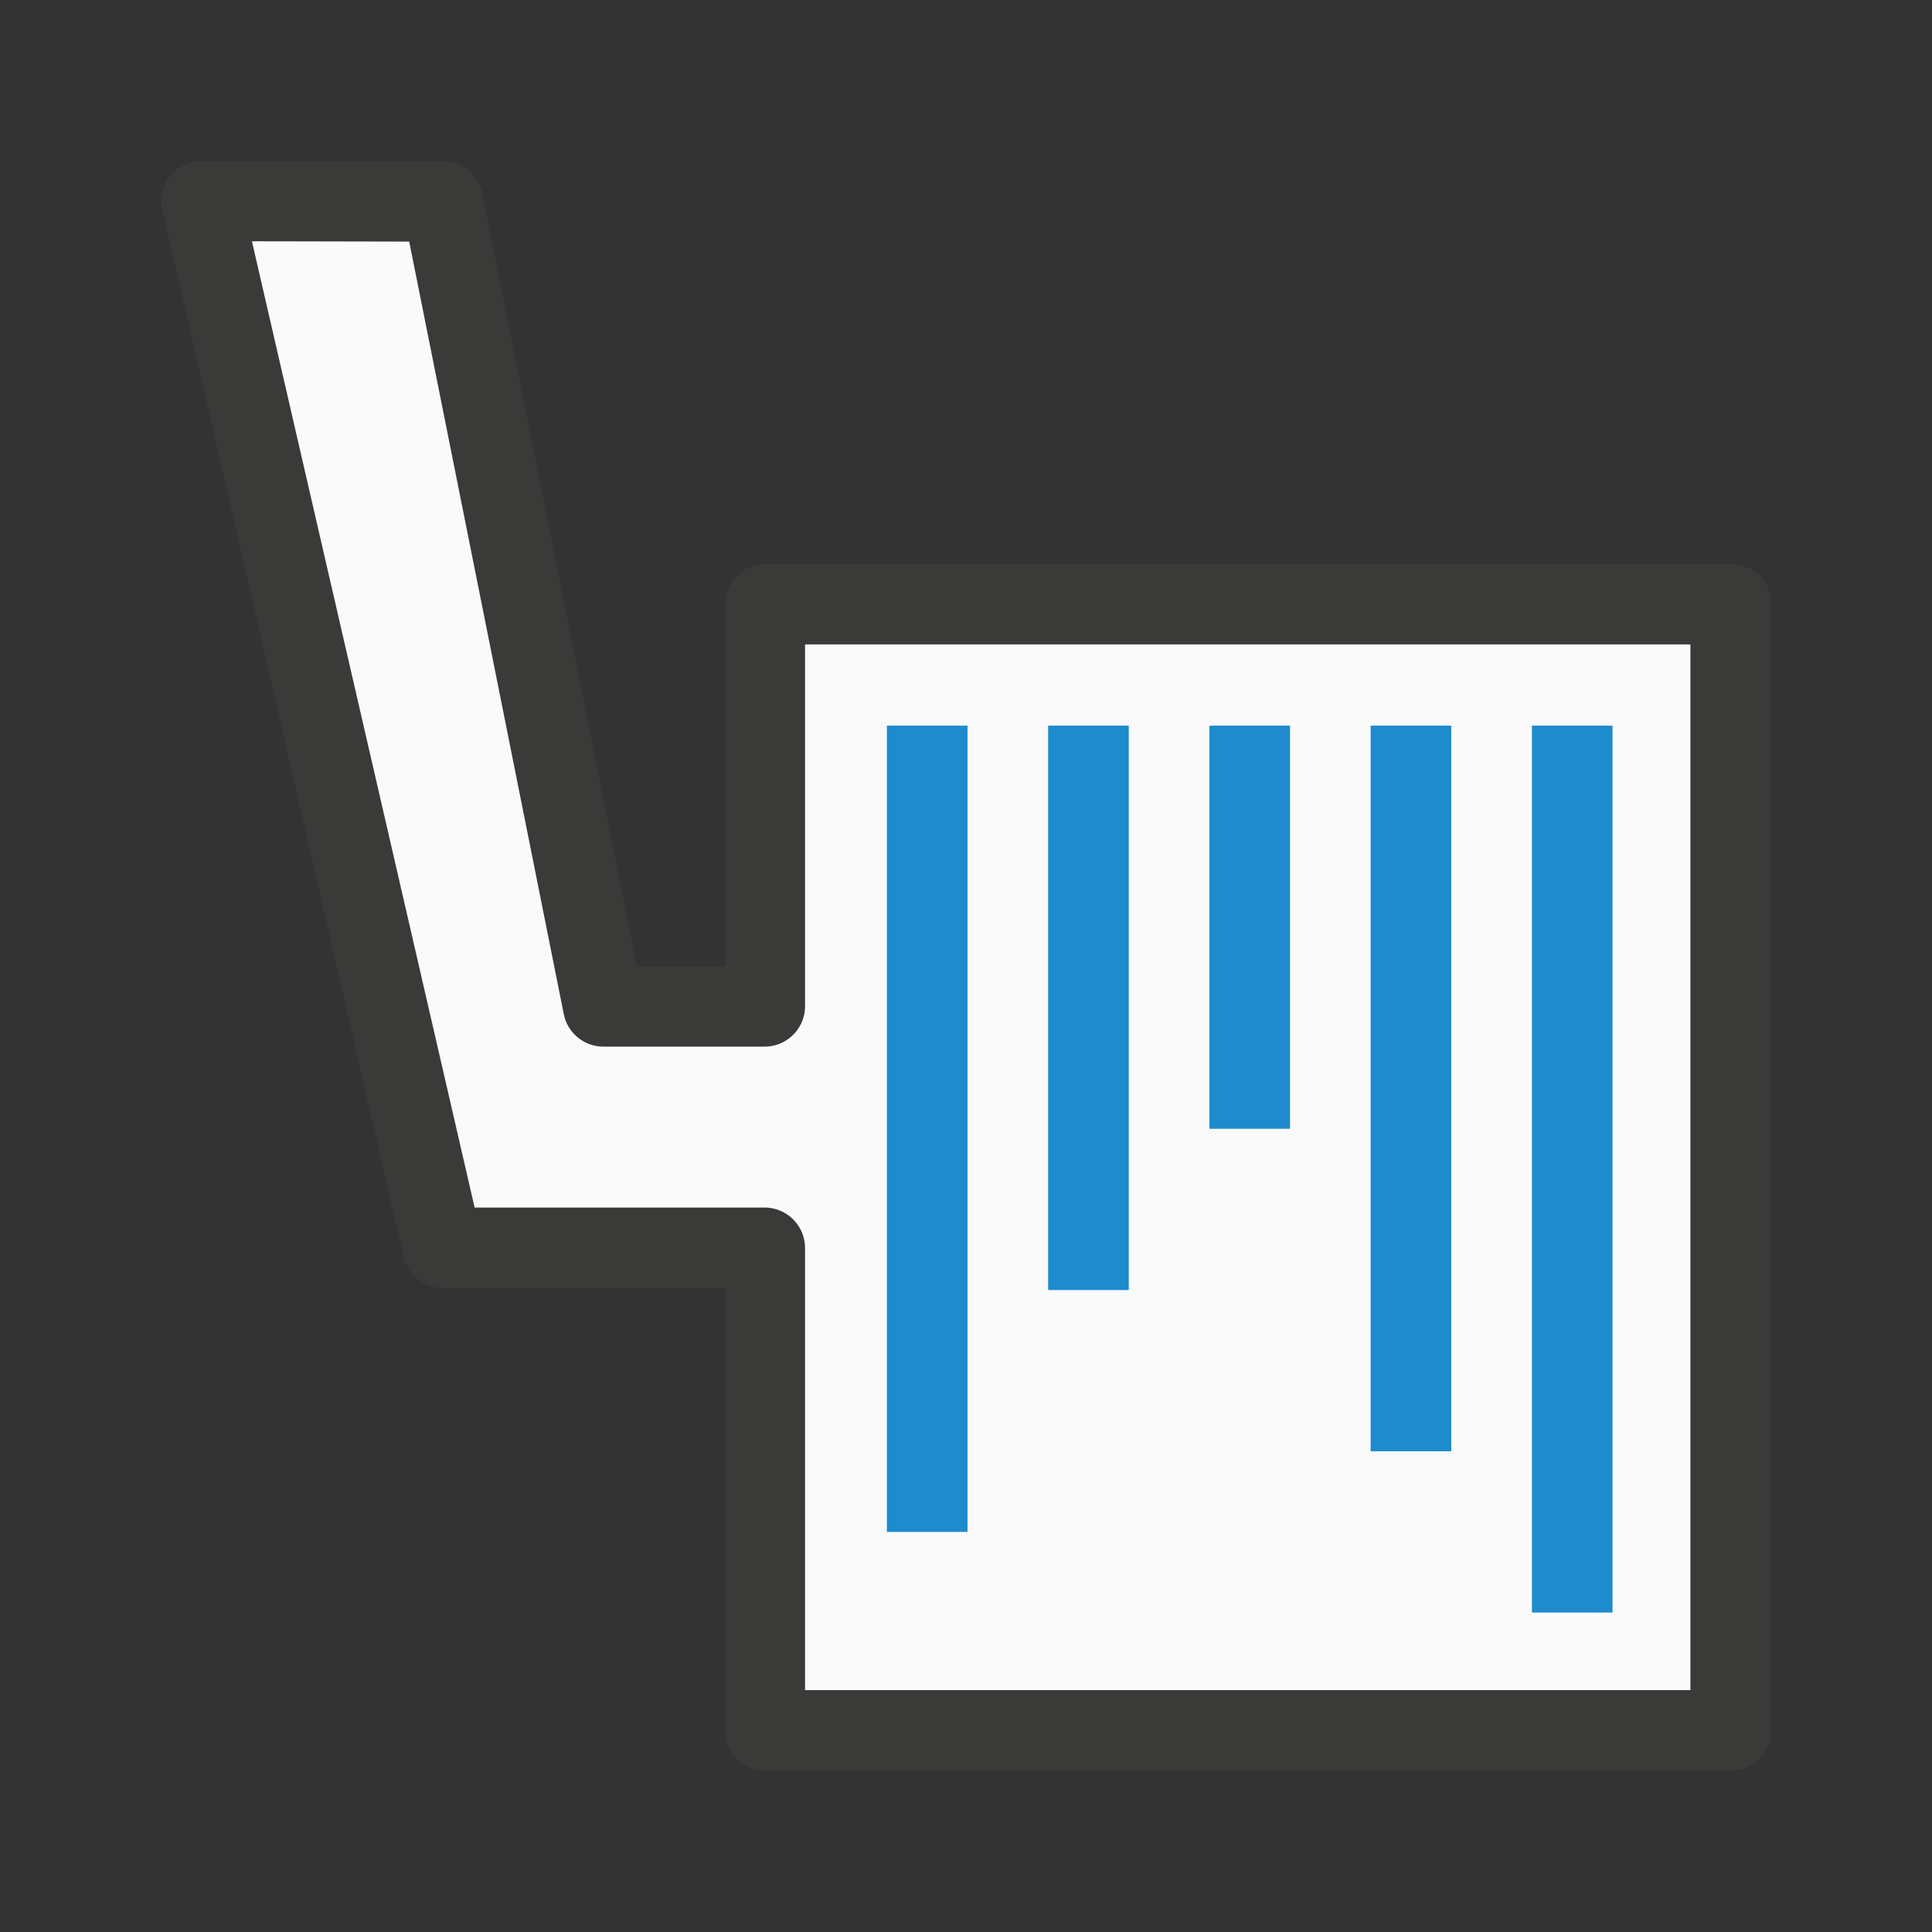
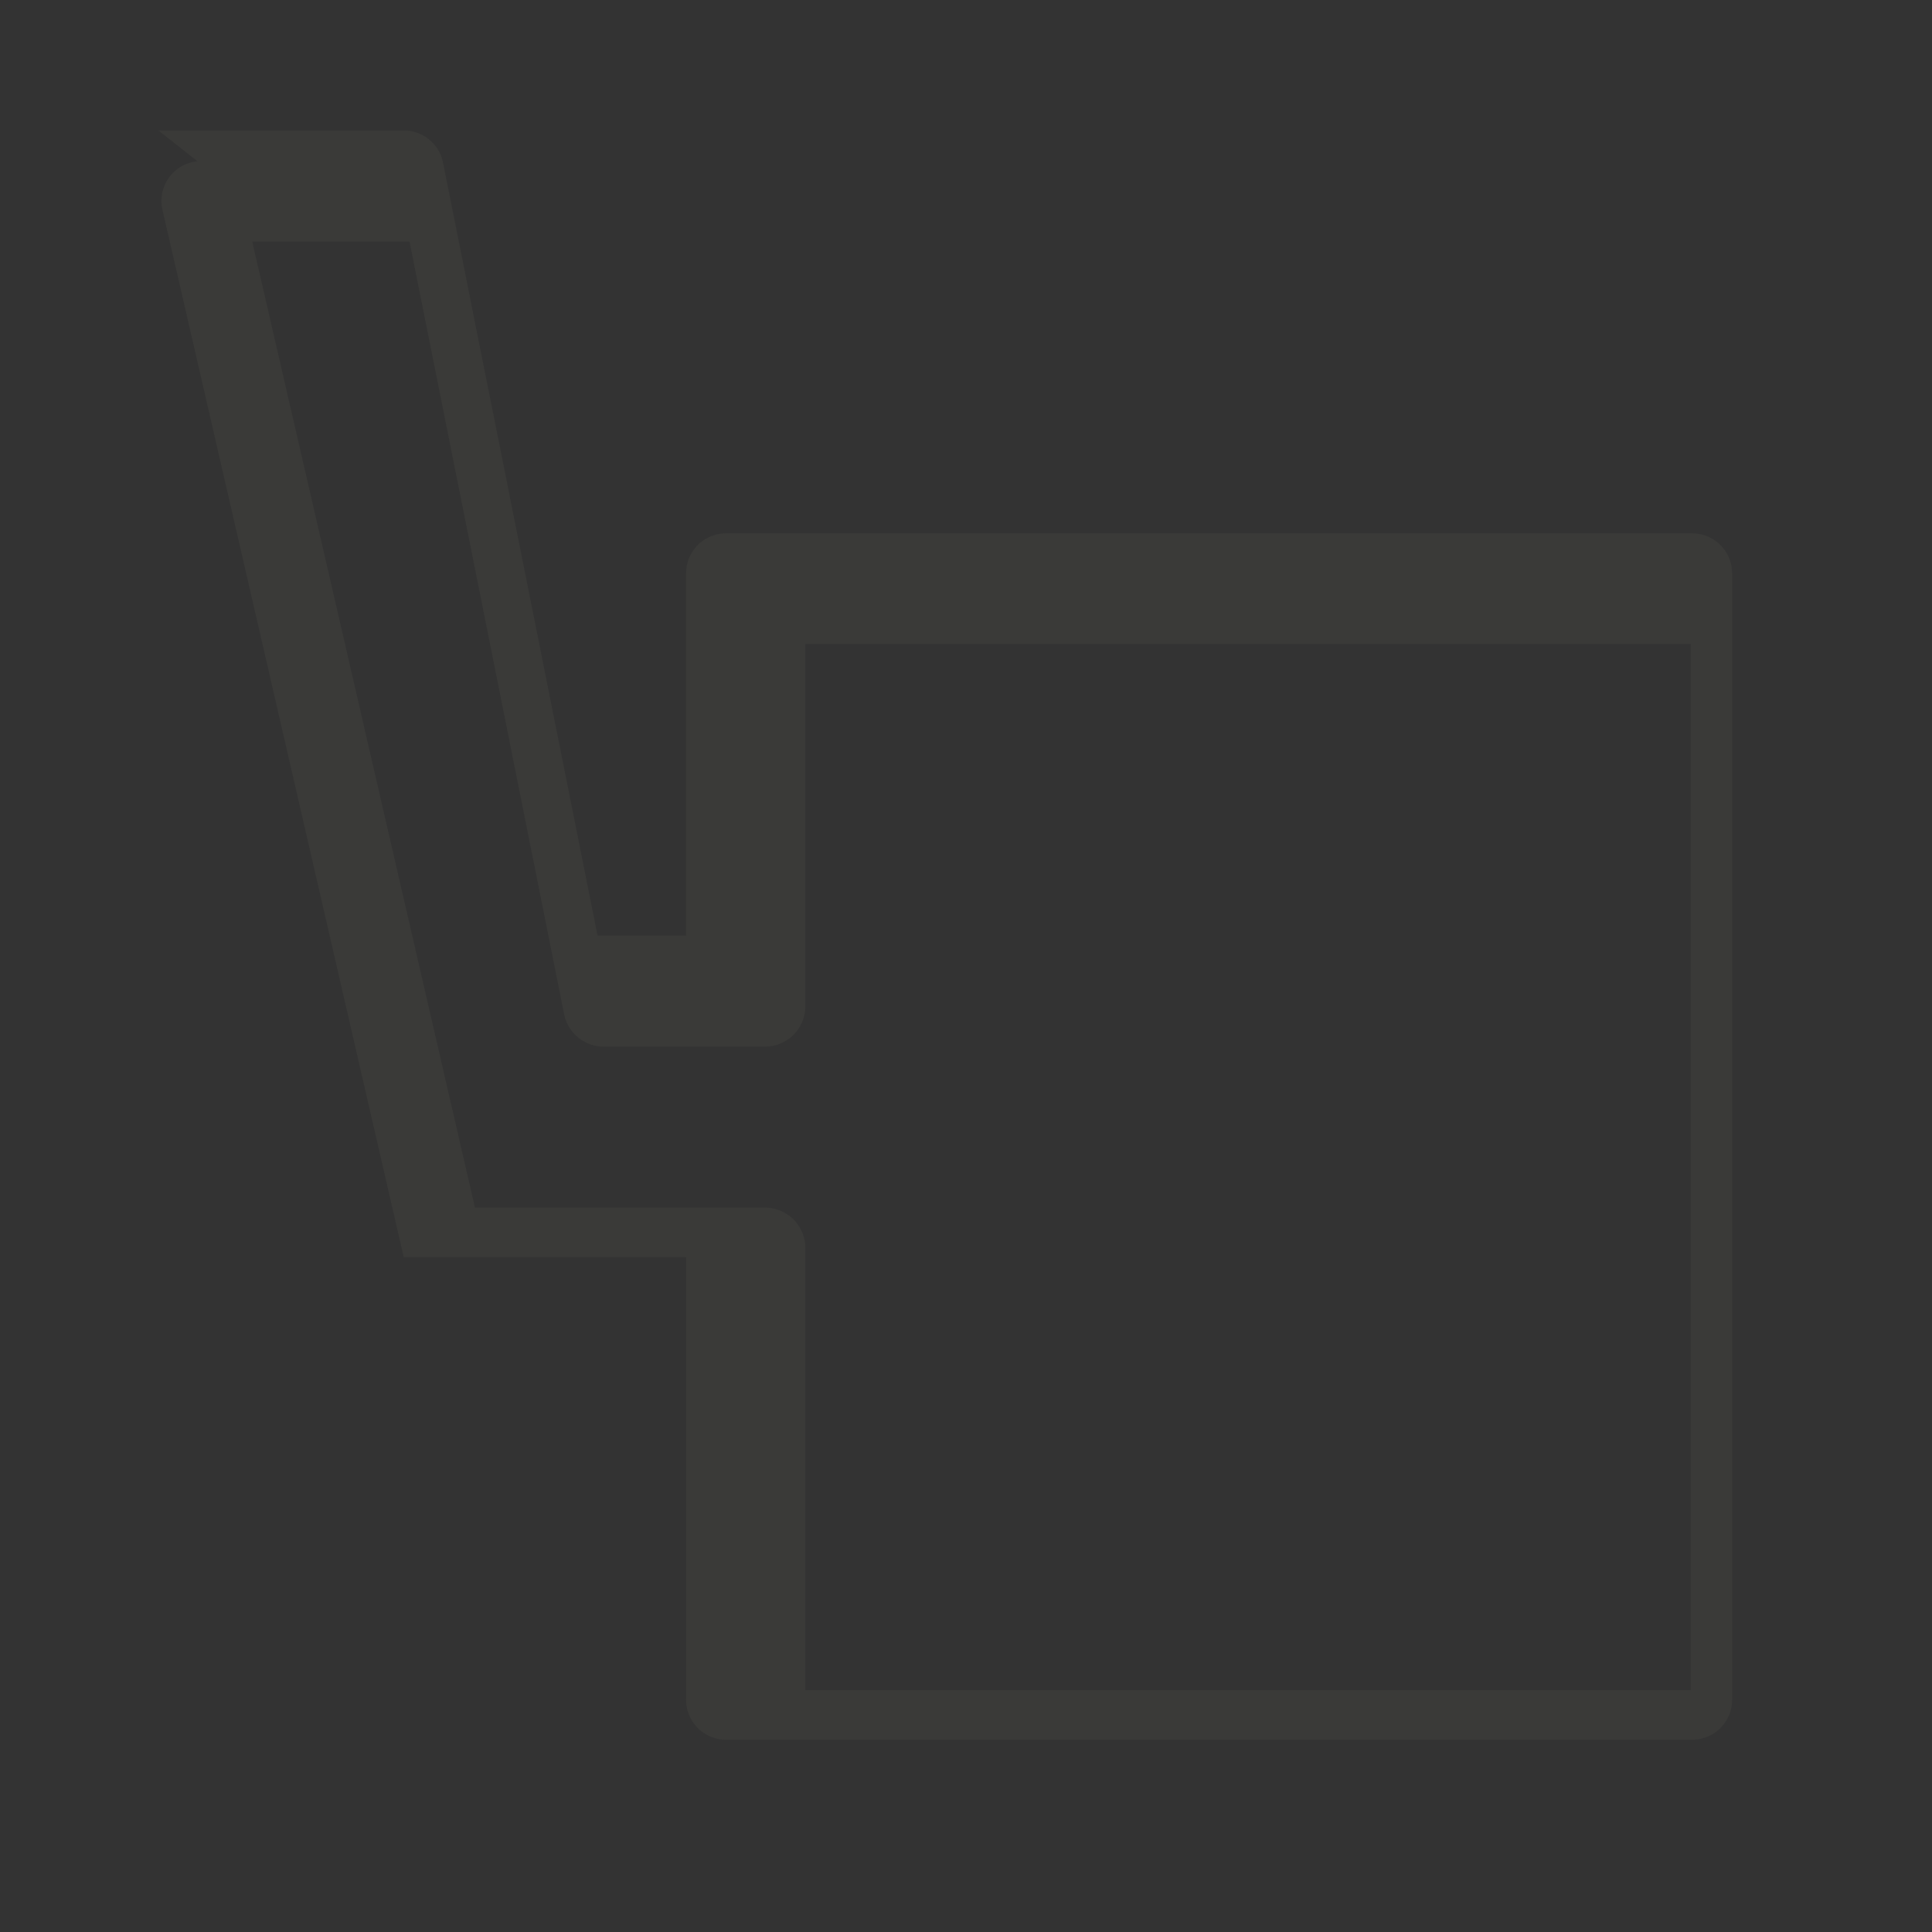
<svg xmlns="http://www.w3.org/2000/svg" height="24" viewBox="0 0 6.35 6.35" width="24">
  <rect x="0" y="0" width="6.35" height="6.35" fill="#333333" stroke="none" />
-   <path d="m.649.53a.131.131 0 0 0 -.115.16l.793 3.442a.131.131 0 0 0 .129.101h.928v1.455a.131.131 0 0 0 .131.131h3.176a.131.131 0 0 0 .131-.131v-3.703a.131.131 0 0 0 -.131-.131h-3.176a.131.131 0 0 0 -.131.131v1.191h-.291l-.508-2.541a.131.131 0 0 0 -.129-.105h-.793a.131.131 0 0 0 -.013 0zm.18.264h.517l.508 2.539a.133.133 0 0 0 .131.107h.529a.133.133 0 0 0 .133-.133v-1.19h2.91v3.438h-2.91v-1.453a.133.133 0 0 0 -.133-.133h-.953z" fill="#3a3a38" />
-   <path d="m.828.793.732 3.176h.953a.133.133 0 0 1 .133.133v1.453h2.91v-3.437h-2.91v1.189a.133.133 0 0 1 -.133.133h-.529a.133.133 0 0 1 -.131-.107l-.508-2.539z" fill="#fafafa" />
-   <path d="m11 9v10h1v-10zm2 0v7h1v-7zm2 0v5h1v-5zm2 0v9h1v-9zm2 0v11h1v-11z" fill="#1e8bcd" transform="matrix(.265 0 0 .265 0 -0)" />
+   <path d="m.649.53a.131.131 0 0 0 -.115.16l.793 3.442h.928v1.455a.131.131 0 0 0 .131.131h3.176a.131.131 0 0 0 .131-.131v-3.703a.131.131 0 0 0 -.131-.131h-3.176a.131.131 0 0 0 -.131.131v1.191h-.291l-.508-2.541a.131.131 0 0 0 -.129-.105h-.793a.131.131 0 0 0 -.013 0zm.18.264h.517l.508 2.539a.133.133 0 0 0 .131.107h.529a.133.133 0 0 0 .133-.133v-1.19h2.91v3.438h-2.91v-1.453a.133.133 0 0 0 -.133-.133h-.953z" fill="#3a3a38" />
</svg>